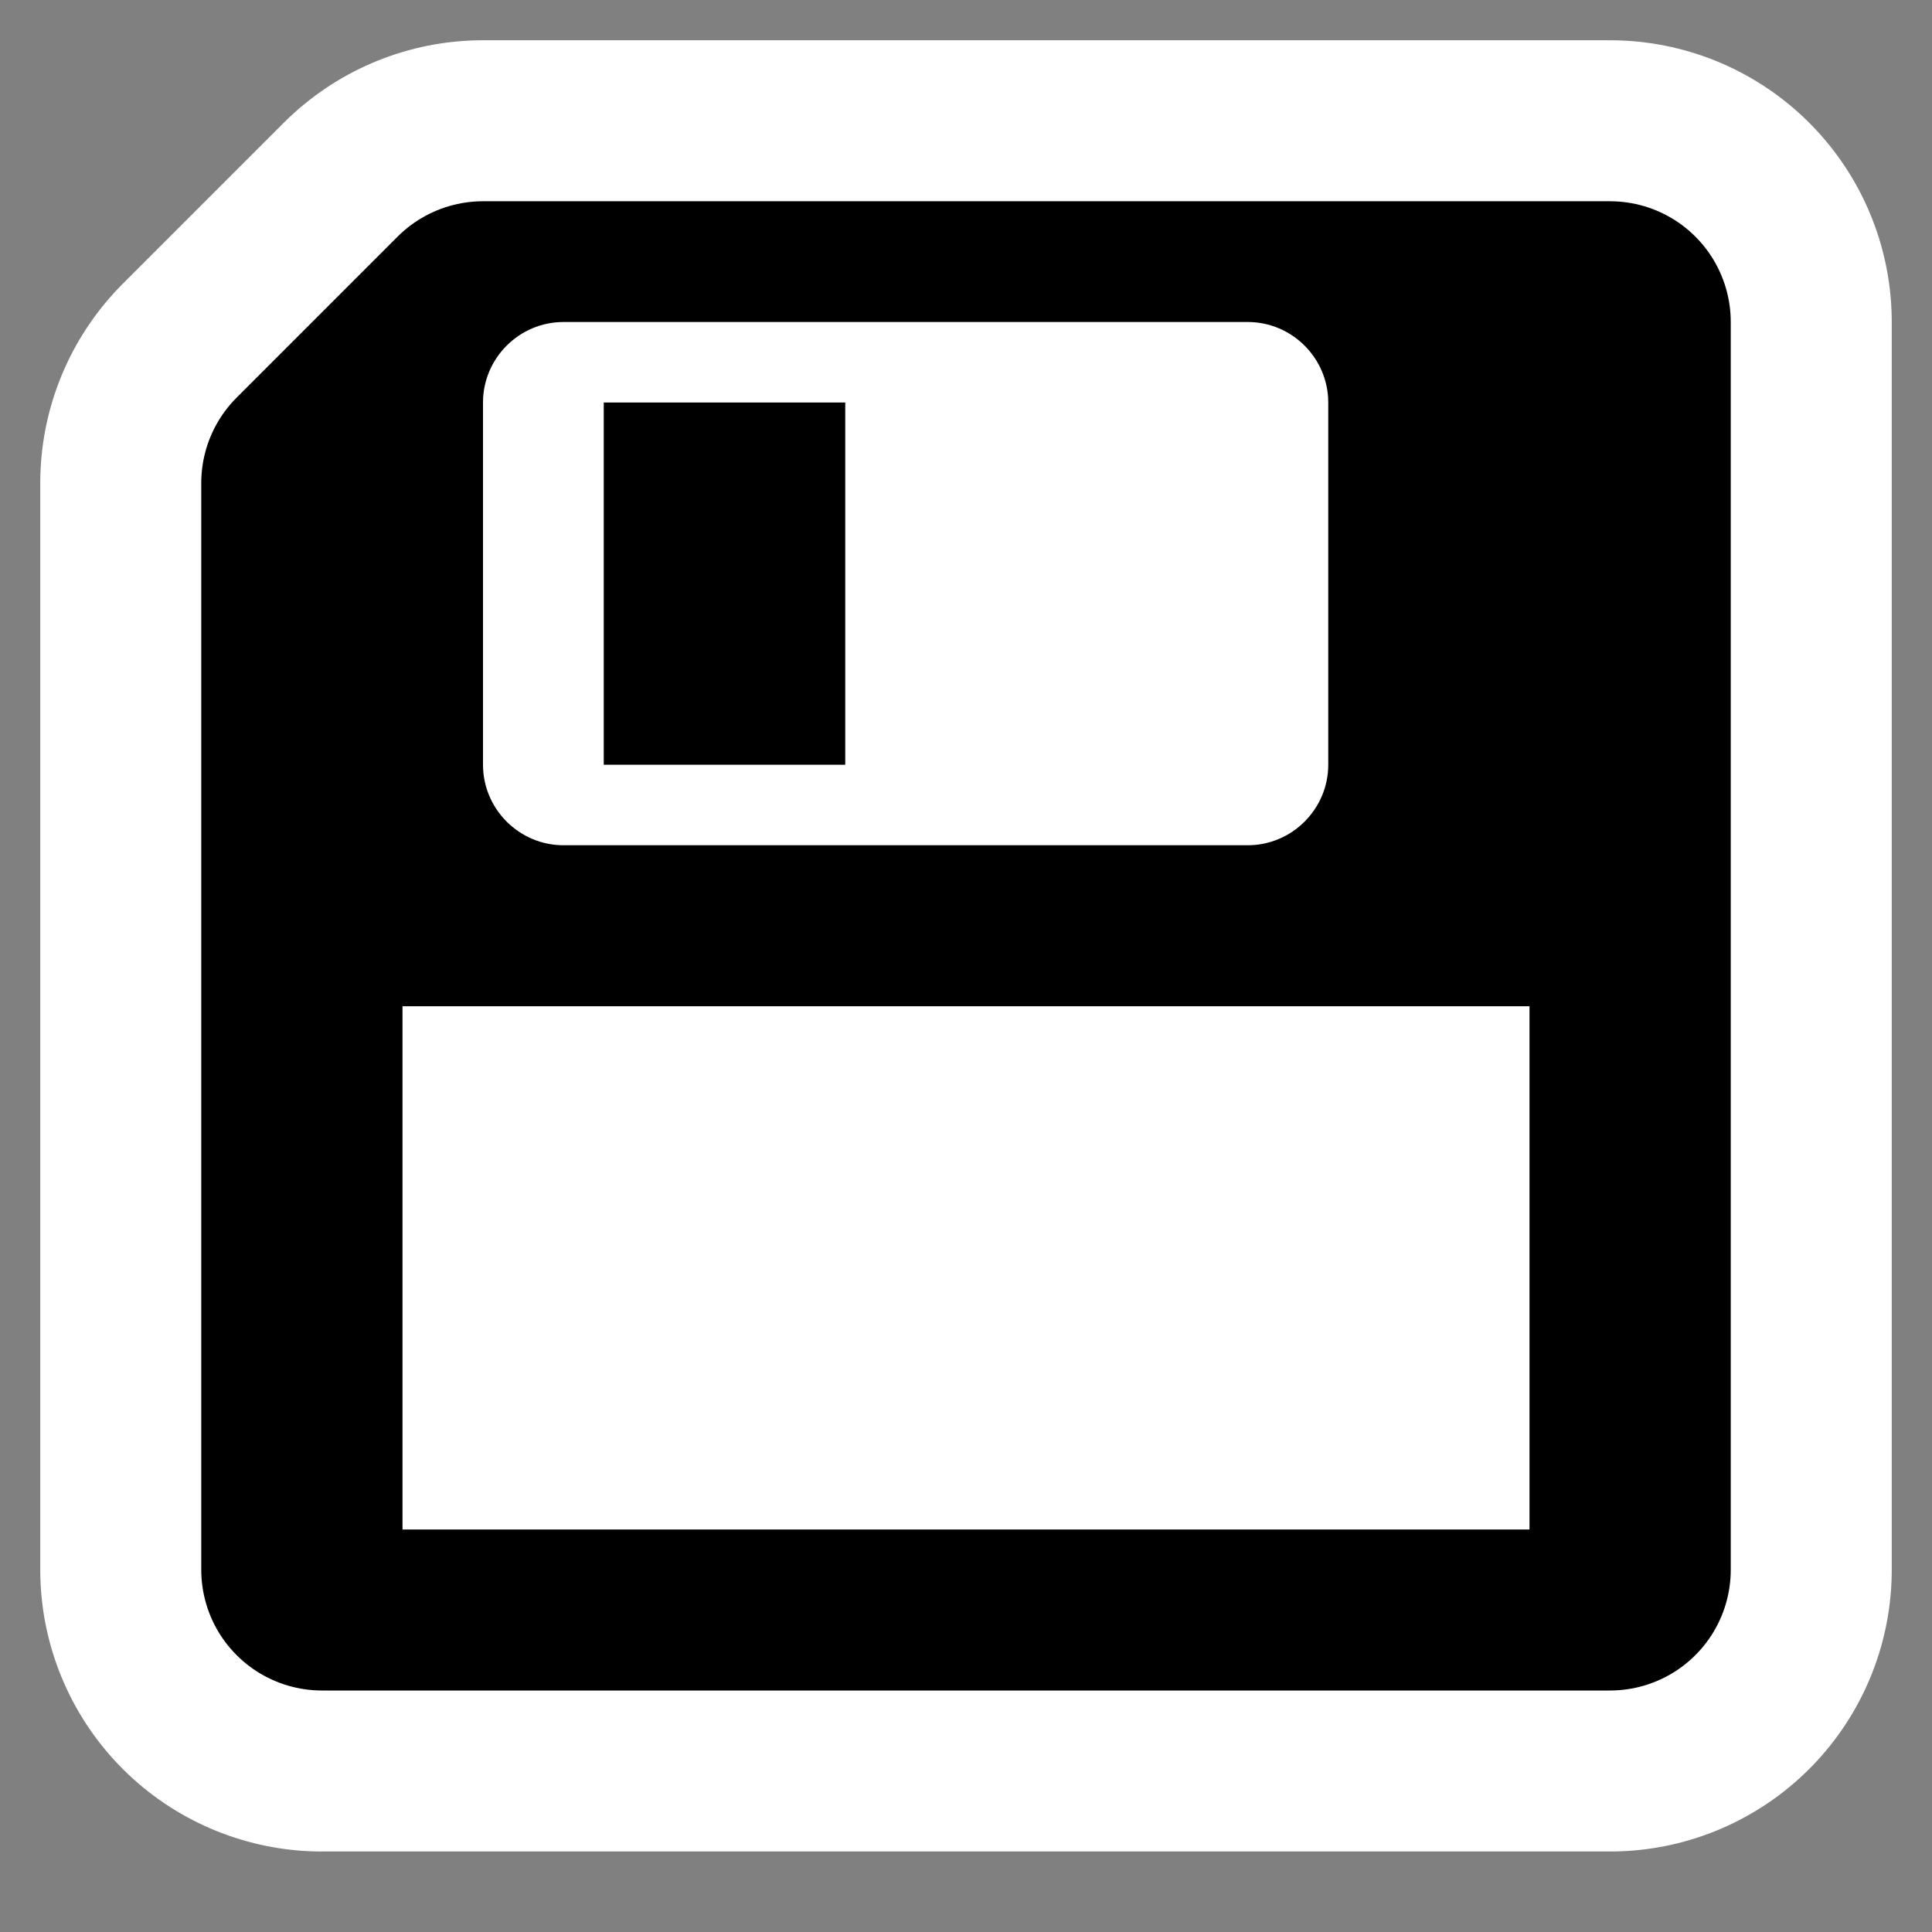
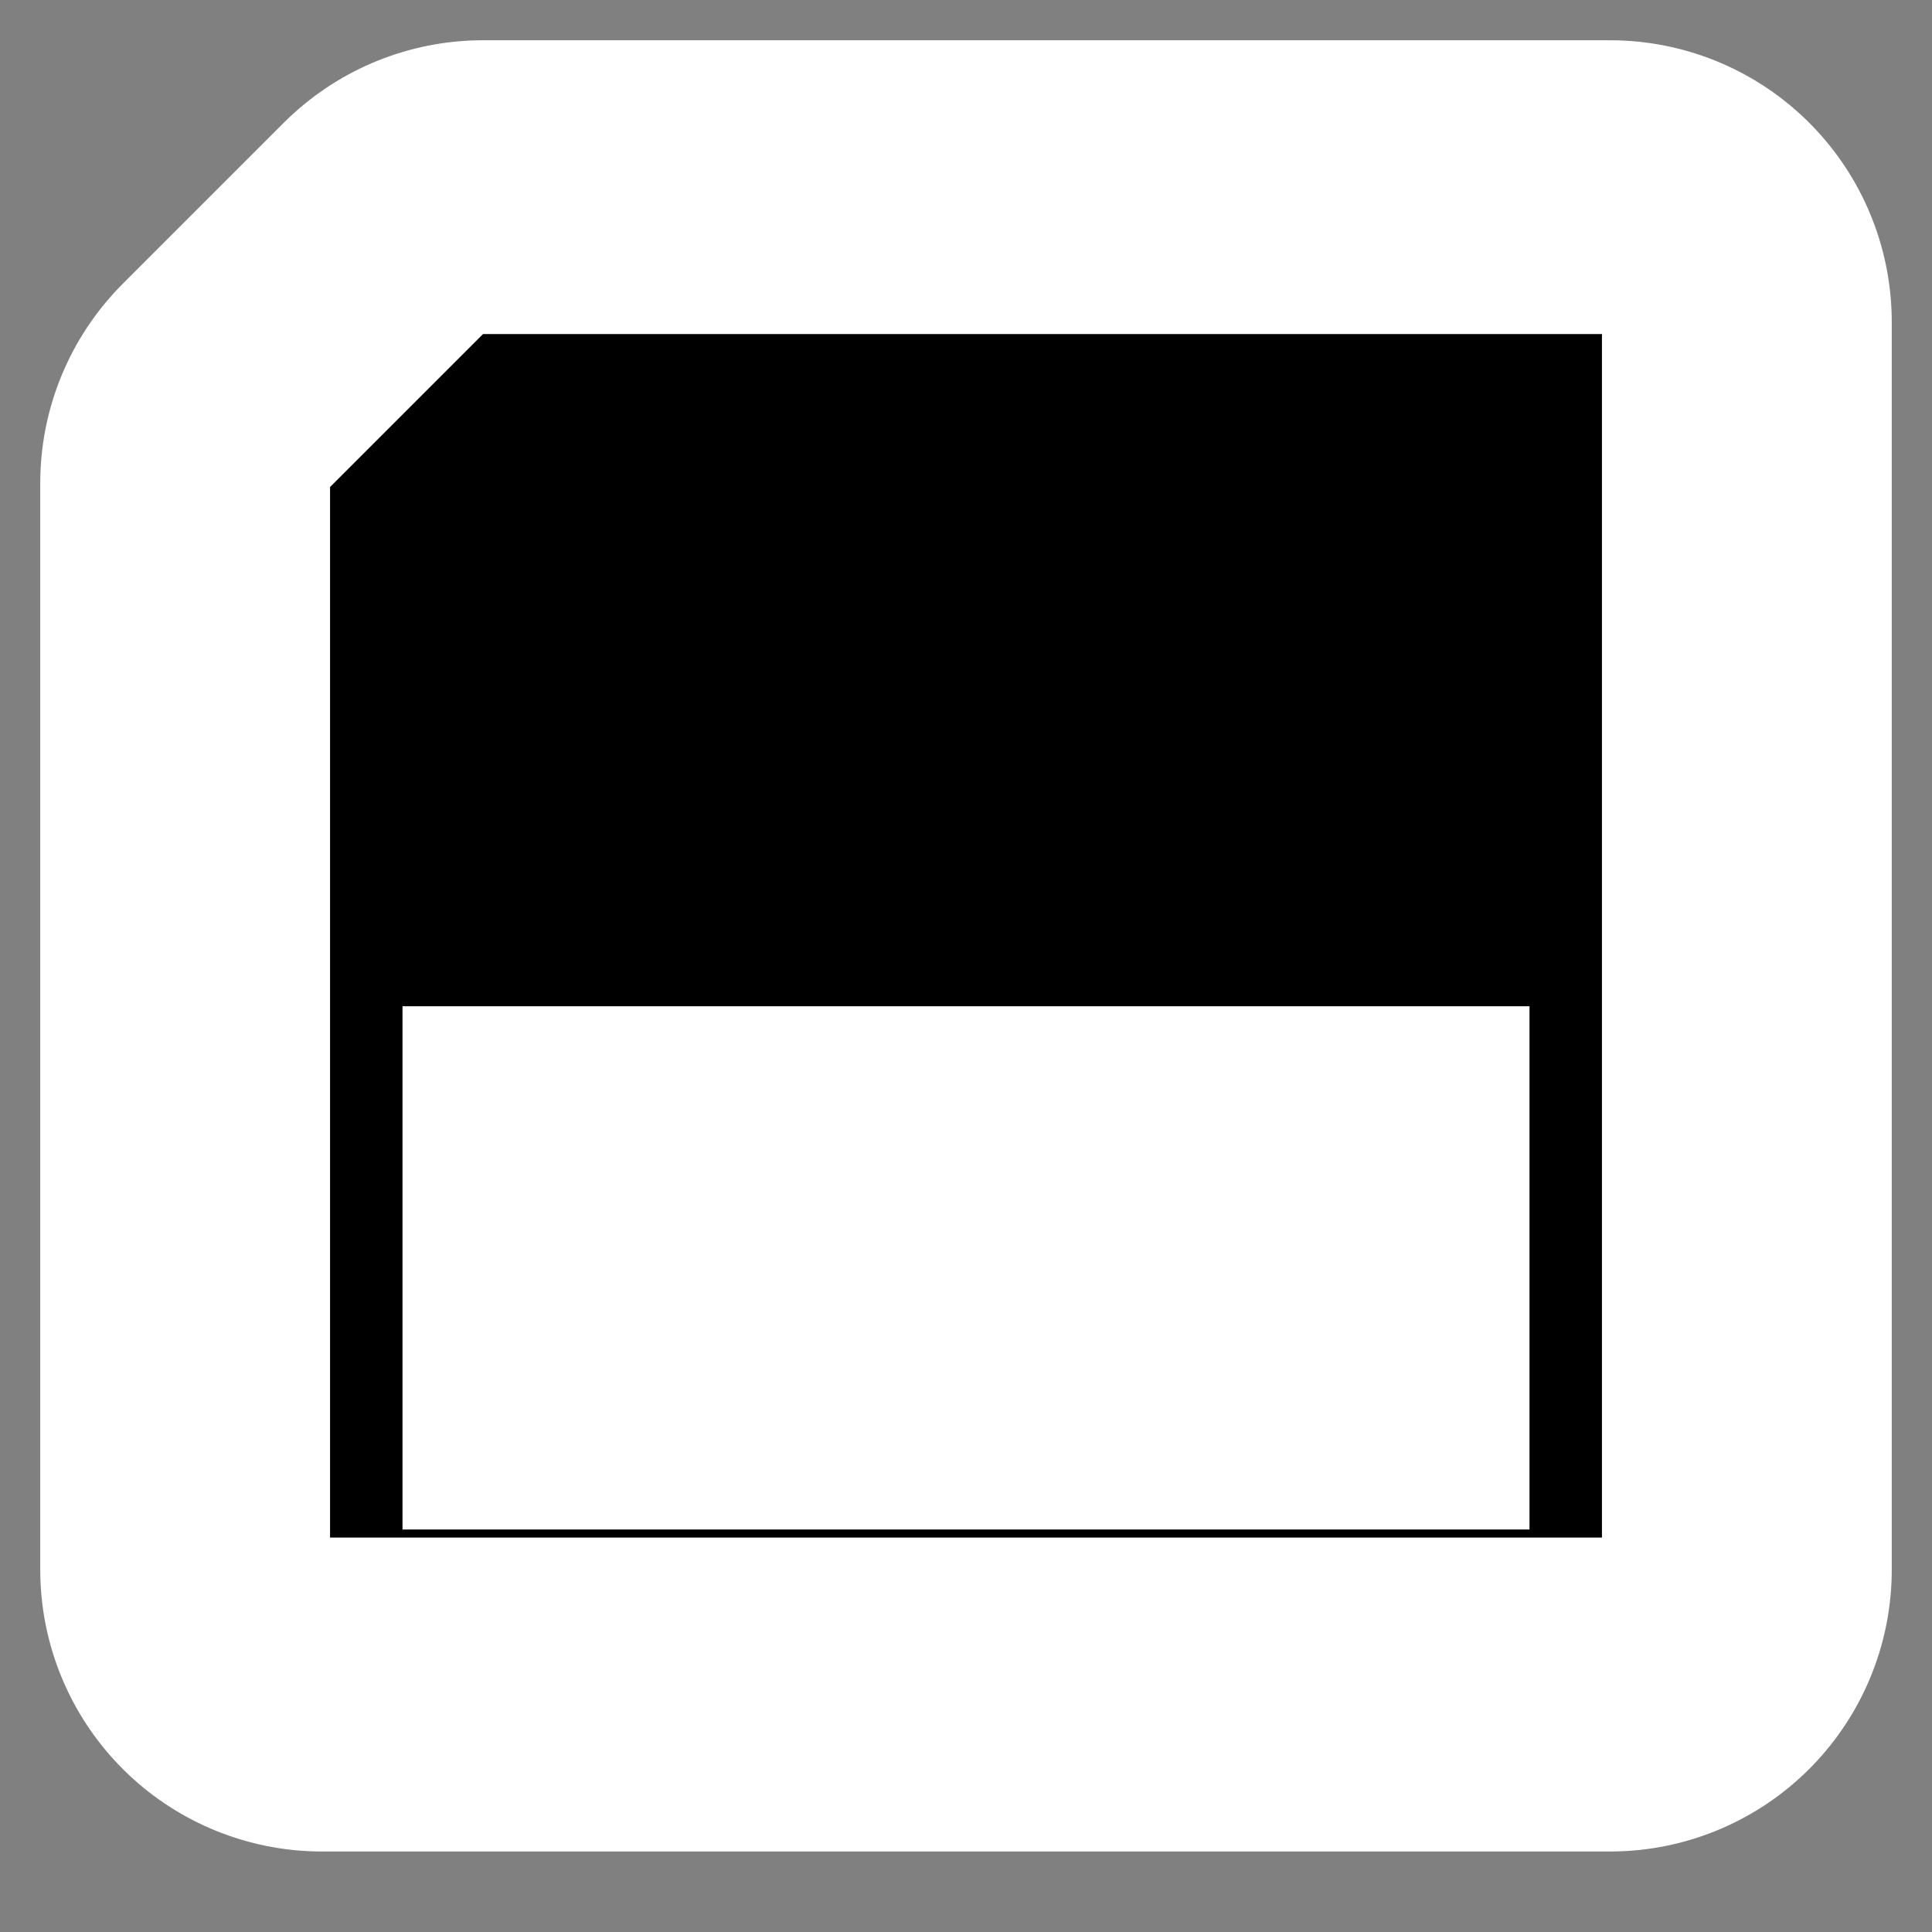
<svg xmlns="http://www.w3.org/2000/svg" xmlns:ns1="http://inkscape.sourceforge.net/DTD/sodipodi-0.dtd" xmlns:ns2="http://www.inkscape.org/namespaces/inkscape" width="48" height="48" viewBox="0 0 48 48" xml:space="preserve" id="svg2" ns1:version="0.32" ns2:version="0.43" ns1:docname="media-floppy.svg" ns1:docbase="/home/luca/tmp/dev/gnome-themes/icon-themes/HighContrast-SVG/scalable/devices" version="1.0">
  <rect x="0" y="0" width="48" height="48" fill="#808080" stroke="none" />
  <defs id="defs23">
		
	
			
			
			
			
			
			
		</defs>
  <ns1:namedview ns2:window-height="966" ns2:window-width="1270" ns2:pageshadow="2" ns2:pageopacity="0.0" borderopacity="1.0" bordercolor="#666666" pagecolor="#ffffff" id="base" showgrid="true" ns2:grid-bbox="true" ns2:grid-points="true" ns2:zoom="16.416667" ns2:cx="23.978069" ns2:cy="24.207719" ns2:window-x="0" ns2:window-y="0" ns2:current-layer="svg2" />
  <g id="g1311" transform="matrix(1,0,0,-1,0,47)">
    <path style="fill:none;fill-rule:nonzero;stroke:#ffffff;stroke-width:14;stroke-linecap:round;stroke-linejoin:round;stroke-miterlimit:4;stroke-dasharray:none;stroke-opacity:1" d="M 40,39 L 12,39 L 8,35 L 8,8 L 40,8 L 40,39 z " id="path4837" ns1:nodetypes="cccccc" />
-     <path ns1:nodetypes="cccccc" id="path9" d="M 40,39 L 12,39 L 8,35 L 8,8 L 40,8 L 40,39 z " style="fill:none;fill-rule:nonzero;stroke:#000000;stroke-width:6;stroke-linecap:round;stroke-linejoin:round;stroke-miterlimit:4;stroke-dasharray:none" />
    <path id="path11" d="M 39.8,38.7 L 12,38.7 L 8.2,34.9 L 8.2,8.8 L 39.8,8.8 L 39.8,38.7 z " style="fill-rule:nonzero;stroke:none;stroke-miterlimit:4" />
-     <path ns1:nodetypes="ccccccccc" id="path13" d="M 33,37 C 33,38.1 32.1,39 31,39 L 14,39 C 12.9,39 12,38.1 12,37 L 12,28 C 12,26.9 12.9,26 14,26 L 31,26 C 32.1,26 33,26.9 33,28 L 33,37 z " style="fill:#ffffff;fill-rule:nonzero;stroke:none;stroke-width:1.674;stroke-miterlimit:4" />
    <path ns1:nodetypes="ccccc" id="path15" d="M 21,37 L 15,37 L 15,28 L 21,28 L 21,37 z " style="fill-rule:nonzero;stroke:none;stroke-miterlimit:4" />
    <path ns1:nodetypes="ccccc" id="path17" d="M 38,22 L 10,22 L 10,9 L 38,9 L 38,22 z " style="fill:#ffffff;fill-rule:nonzero;stroke:none;stroke-width:1.674;stroke-miterlimit:4" />
  </g>
  <g id="crop_x0020_marks" style="fill-rule:nonzero;stroke:#000000;stroke-miterlimit:4">
-     <path style="fill:none;stroke:none" d="M 48,48 L 0,48 L 0,0 L 48,0 L 48,48 z " id="path20" />
-   </g>
+     </g>
</svg>